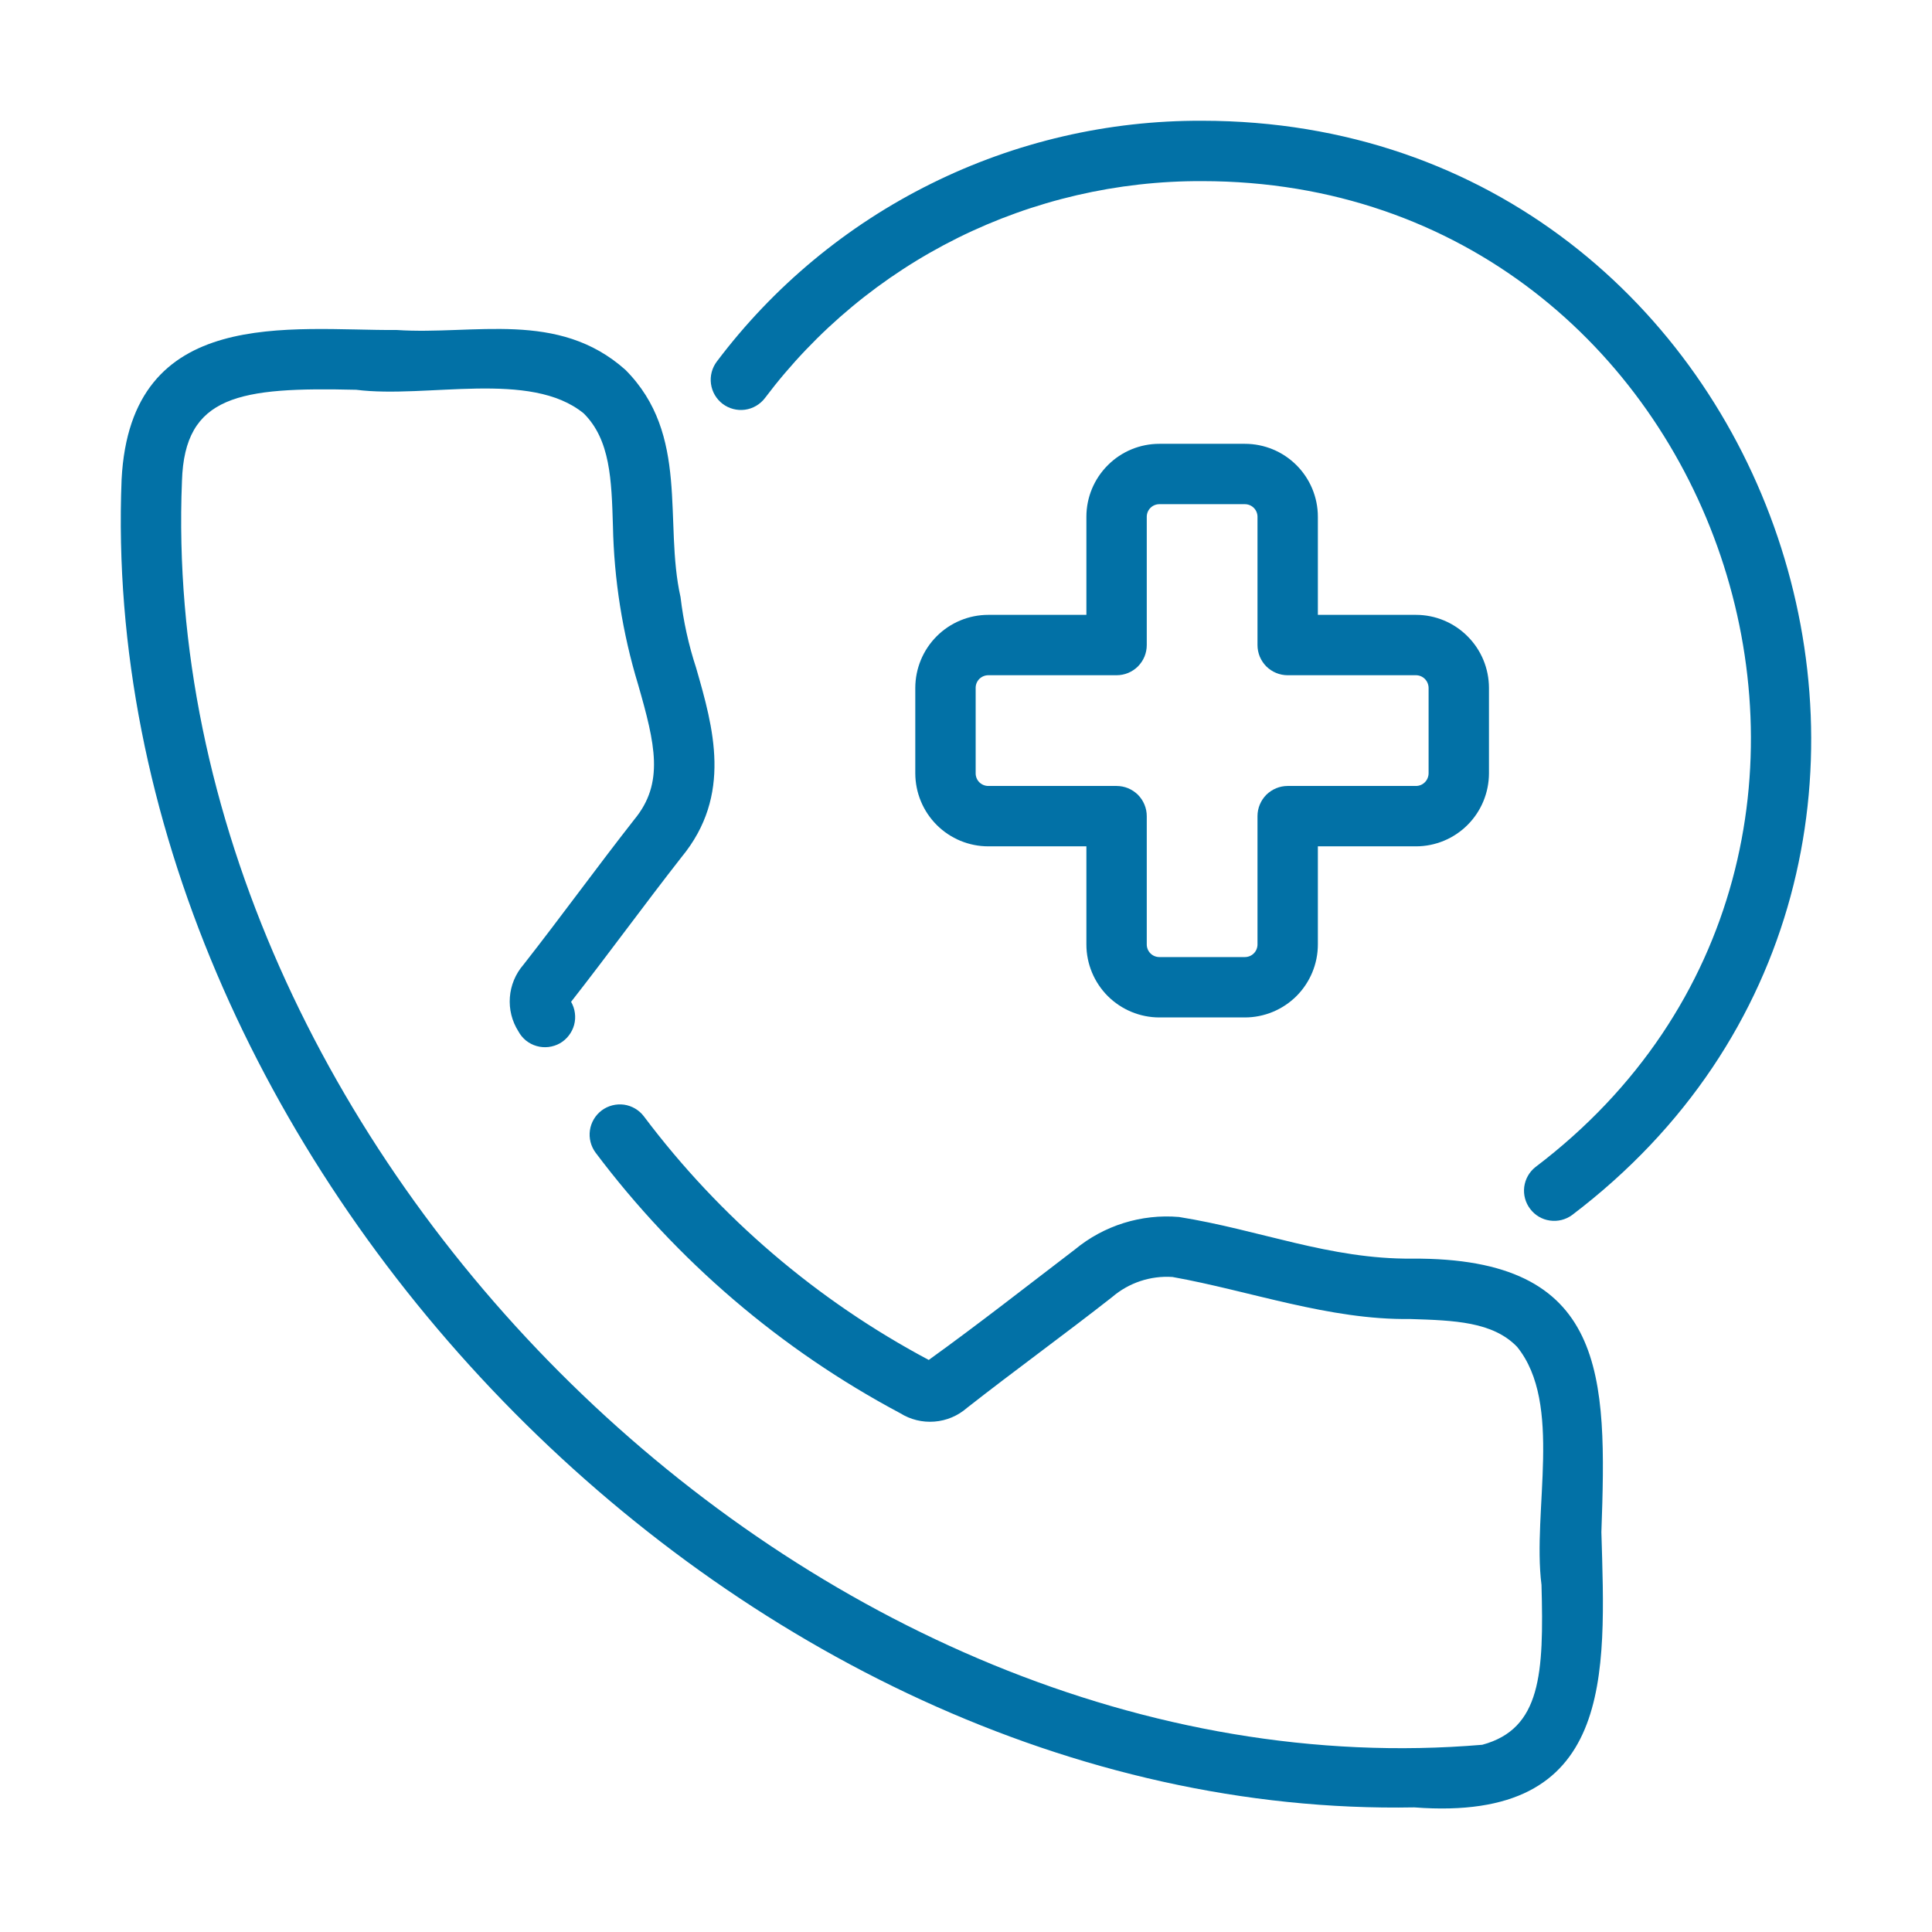
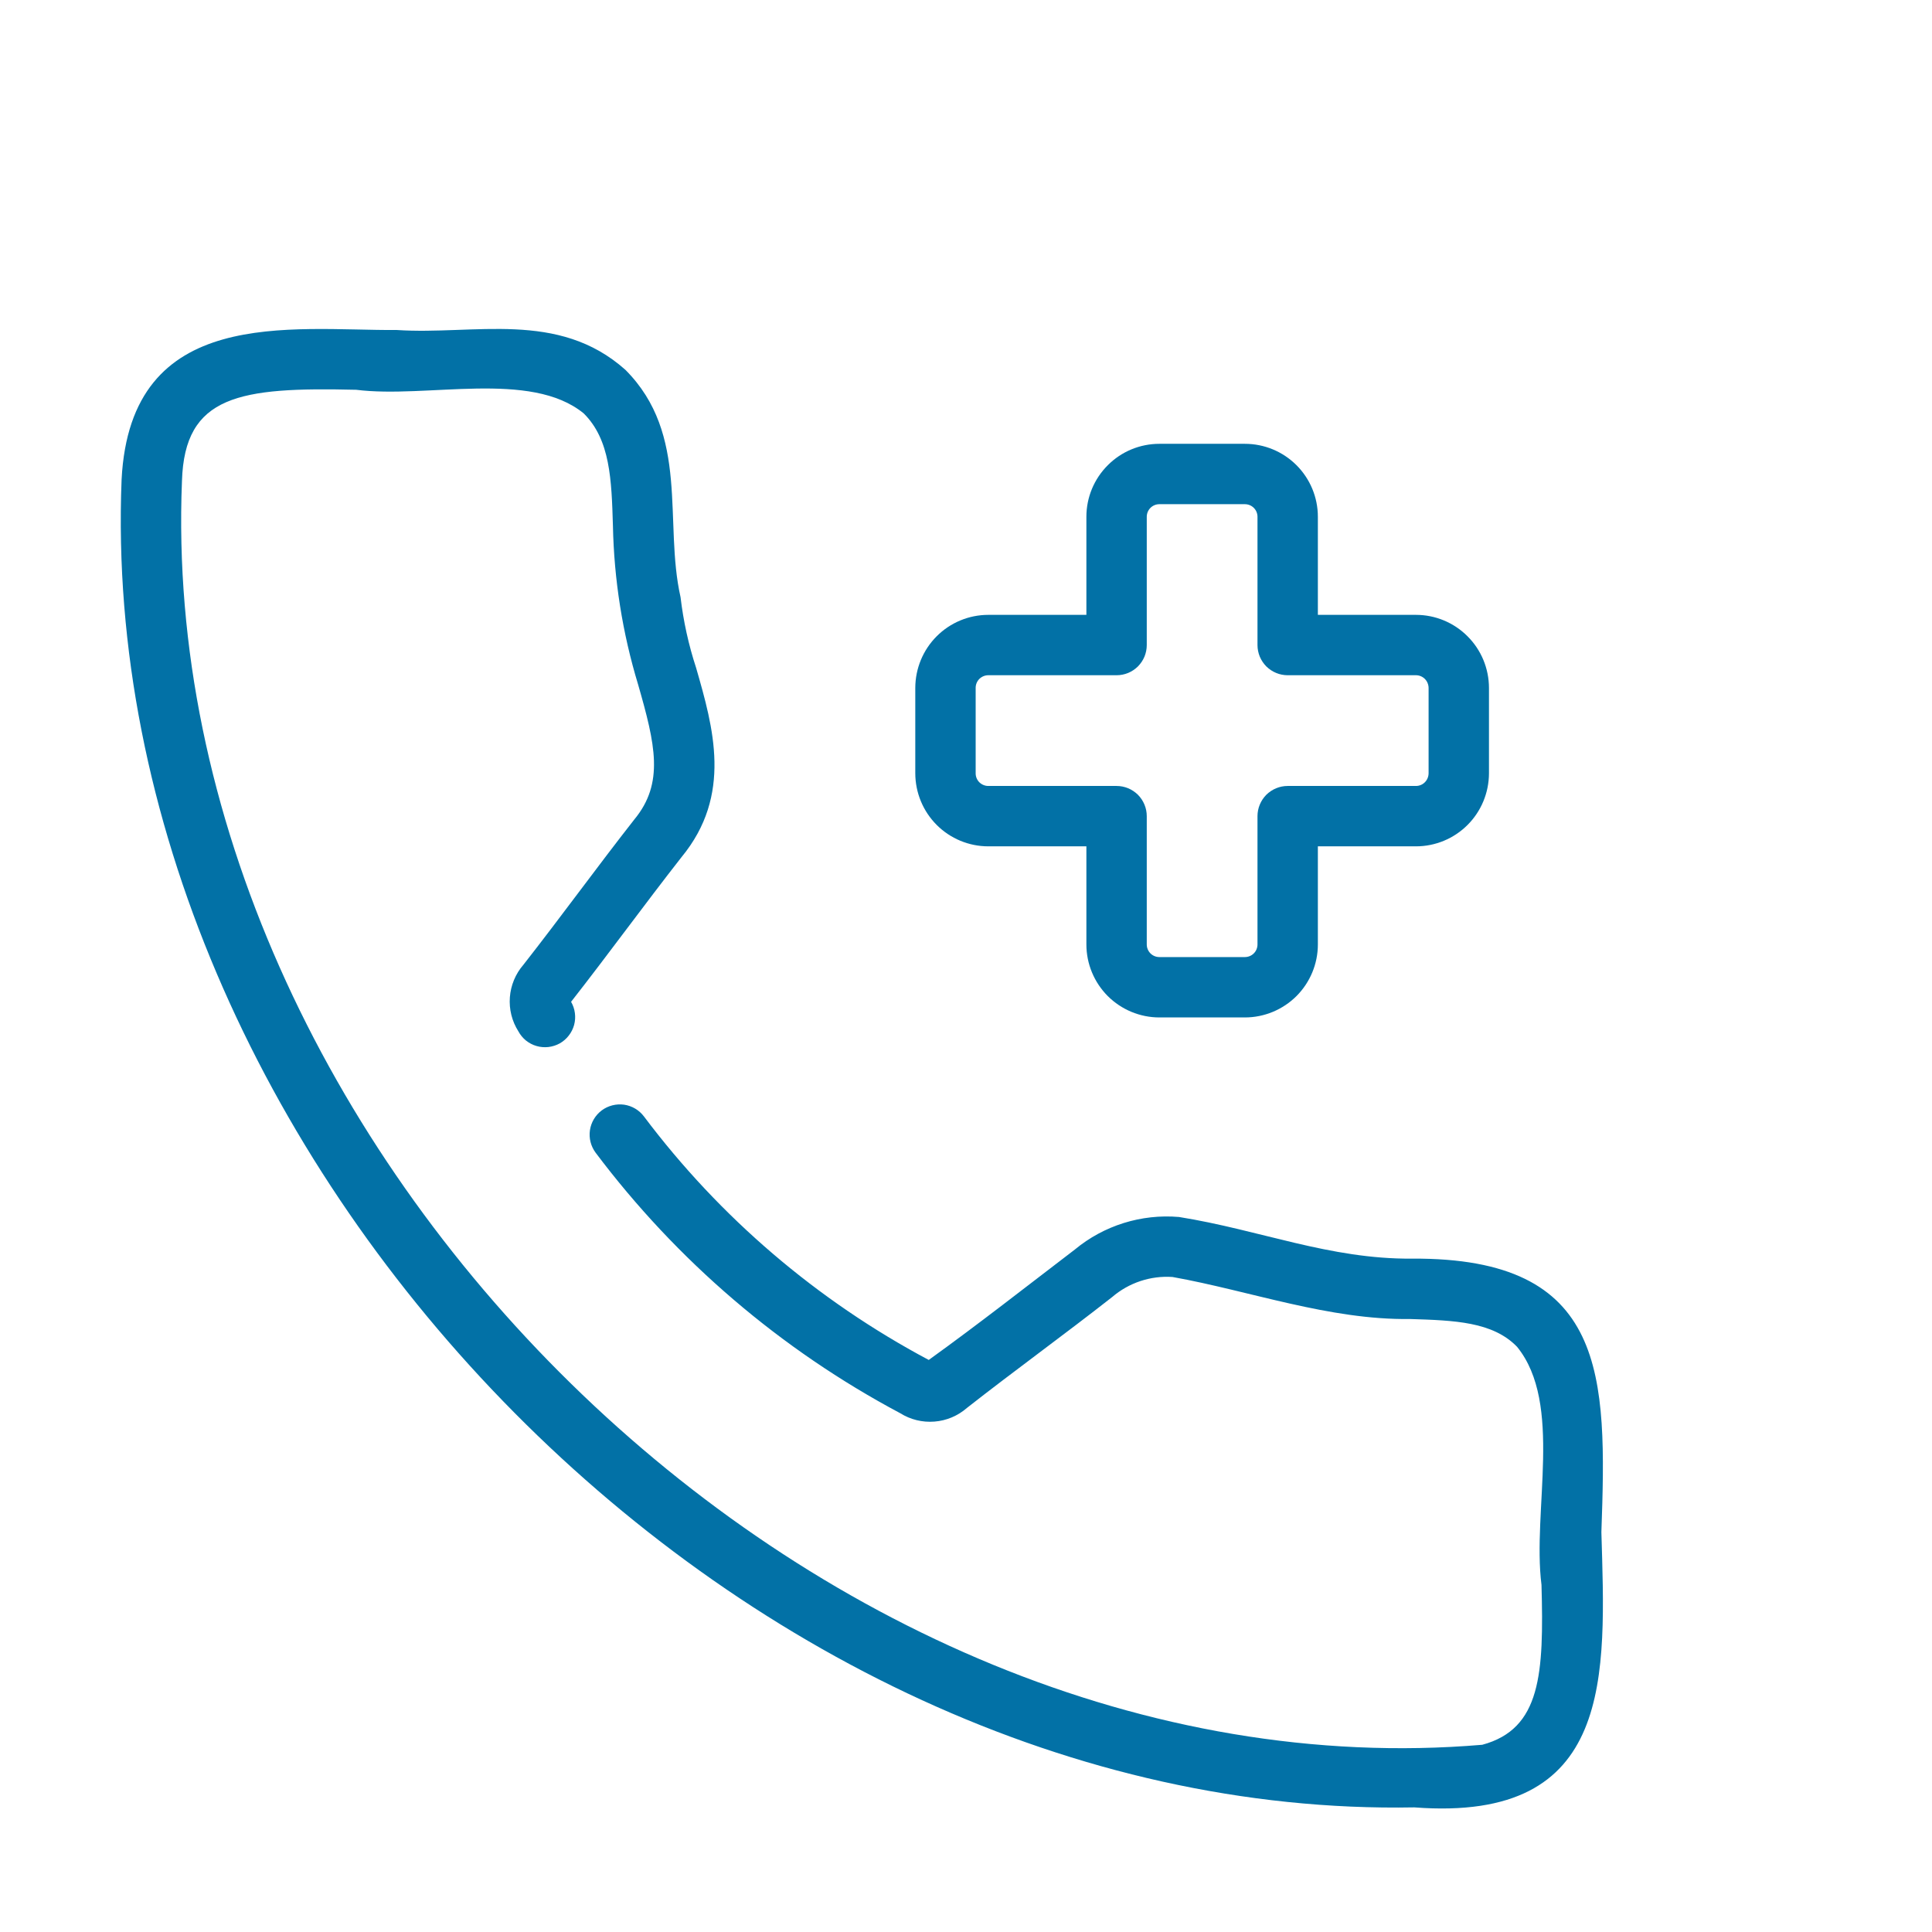
<svg xmlns="http://www.w3.org/2000/svg" width="32" height="32" viewBox="0 0 32 32" fill="none">
  <path d="M23.426 29.936C26.753 30.19 26.592 27.748 26.524 25.377C26.615 22.784 26.628 20.826 23.386 20.847C22.022 20.858 20.872 20.372 19.528 20.157C18.904 20.104 18.285 20.297 17.803 20.696C16.991 21.316 16.216 21.925 15.383 22.525C13.535 21.542 11.924 20.166 10.666 18.492C10.586 18.386 10.468 18.316 10.337 18.297C10.206 18.279 10.072 18.313 9.966 18.392C9.86 18.472 9.79 18.59 9.771 18.721C9.752 18.852 9.786 18.985 9.865 19.092C11.211 20.882 12.933 22.355 14.91 23.407C15.079 23.513 15.278 23.562 15.477 23.546C15.676 23.531 15.865 23.451 16.015 23.32C16.808 22.698 17.627 22.106 18.42 21.484C18.697 21.246 19.057 21.126 19.421 21.151C20.701 21.38 22.017 21.865 23.354 21.847C24.09 21.87 24.725 21.891 25.128 22.308C25.893 23.252 25.376 25.021 25.532 26.251C25.572 27.719 25.526 28.636 24.551 28.899C13.471 29.835 2.565 18.993 3.014 7.966C3.057 6.545 3.967 6.41 5.899 6.456C7.072 6.604 8.786 6.124 9.669 6.848C10.108 7.285 10.129 7.944 10.152 8.708C10.17 9.599 10.31 10.485 10.569 11.338C10.854 12.33 11.004 12.969 10.508 13.571C9.883 14.368 9.295 15.181 8.668 15.981C8.538 16.131 8.46 16.32 8.445 16.518C8.43 16.716 8.479 16.914 8.586 17.082C8.617 17.14 8.66 17.192 8.711 17.234C8.763 17.275 8.822 17.307 8.886 17.325C8.95 17.344 9.017 17.349 9.083 17.342C9.149 17.334 9.213 17.314 9.271 17.282C9.329 17.249 9.379 17.206 9.42 17.153C9.461 17.101 9.491 17.041 9.509 16.977C9.526 16.913 9.531 16.846 9.522 16.78C9.514 16.714 9.492 16.651 9.459 16.593C10.075 15.806 10.675 14.98 11.288 14.197C12.136 13.168 11.814 12.049 11.53 11.062C11.405 10.681 11.319 10.289 11.272 9.891C10.991 8.645 11.431 7.2 10.358 6.125C9.244 5.132 7.857 5.551 6.574 5.466C4.82 5.477 2.162 5.046 2.014 7.942C1.569 19.118 12.174 30.146 23.426 29.936Z" fill="#0271A6" />
-   <path d="M25.432 19.33C25.329 19.411 25.263 19.529 25.246 19.659C25.23 19.789 25.265 19.92 25.345 20.024C25.424 20.129 25.541 20.198 25.67 20.216C25.8 20.235 25.931 20.203 26.037 20.126C33.687 14.324 29.508 2.006 19.913 2C18.355 1.993 16.817 2.35 15.421 3.043C14.025 3.735 12.81 4.744 11.873 5.988C11.793 6.094 11.758 6.227 11.776 6.358C11.794 6.49 11.864 6.609 11.969 6.689C12.075 6.769 12.208 6.804 12.34 6.786C12.471 6.768 12.59 6.698 12.67 6.593C13.515 5.471 14.609 4.563 15.866 3.939C17.124 3.316 18.509 2.994 19.913 3C28.558 3.005 32.323 14.104 25.432 19.33Z" fill="#0271A6" />
  <path d="M19.203 16.852H20.619C20.94 16.852 21.247 16.724 21.474 16.498C21.7 16.271 21.828 15.964 21.828 15.643V14.018H23.453C23.774 14.018 24.081 13.89 24.307 13.664C24.534 13.437 24.661 13.13 24.662 12.809V11.393C24.661 11.072 24.534 10.765 24.307 10.539C24.081 10.312 23.774 10.184 23.453 10.184H21.828V8.559C21.828 8.238 21.7 7.931 21.474 7.705C21.247 7.478 20.94 7.351 20.619 7.351H19.203C18.882 7.351 18.575 7.478 18.349 7.705C18.122 7.931 17.994 8.238 17.994 8.559V10.184H16.369C16.048 10.184 15.741 10.312 15.515 10.538C15.288 10.765 15.161 11.072 15.16 11.393V12.809C15.161 13.13 15.288 13.437 15.515 13.664C15.741 13.89 16.048 14.018 16.369 14.018H17.994V15.643C17.994 15.964 18.122 16.271 18.348 16.498C18.575 16.724 18.882 16.852 19.203 16.852ZM16.369 13.018C16.314 13.018 16.261 12.996 16.221 12.957C16.182 12.918 16.16 12.865 16.16 12.809V11.393C16.16 11.337 16.182 11.284 16.221 11.245C16.261 11.206 16.314 11.184 16.369 11.184H18.494C18.56 11.184 18.625 11.171 18.686 11.146C18.746 11.121 18.801 11.084 18.848 11.038C18.894 10.991 18.931 10.936 18.956 10.876C18.981 10.815 18.994 10.75 18.994 10.684V8.559C18.994 8.504 19.016 8.451 19.055 8.412C19.094 8.373 19.147 8.351 19.203 8.351H20.619C20.675 8.351 20.728 8.373 20.767 8.412C20.806 8.451 20.828 8.504 20.828 8.559V10.684C20.828 10.75 20.841 10.815 20.866 10.876C20.891 10.936 20.928 10.991 20.974 11.038C21.021 11.084 21.076 11.121 21.137 11.146C21.197 11.171 21.262 11.184 21.328 11.184H23.453C23.508 11.184 23.561 11.206 23.6 11.245C23.639 11.284 23.661 11.338 23.662 11.393V12.809C23.661 12.865 23.639 12.918 23.6 12.957C23.561 12.996 23.508 13.018 23.453 13.018H21.328C21.262 13.018 21.197 13.031 21.137 13.056C21.076 13.081 21.021 13.118 20.974 13.164C20.928 13.211 20.891 13.266 20.866 13.327C20.841 13.387 20.828 13.452 20.828 13.518V15.643C20.828 15.699 20.806 15.752 20.767 15.791C20.728 15.83 20.675 15.852 20.619 15.852H19.203C19.147 15.852 19.094 15.83 19.055 15.791C19.016 15.752 18.994 15.699 18.994 15.643V13.518C18.994 13.452 18.981 13.387 18.956 13.327C18.931 13.266 18.894 13.211 18.848 13.164C18.801 13.118 18.746 13.081 18.686 13.056C18.625 13.031 18.56 13.018 18.494 13.018H16.369Z" fill="#0271A6" />
</svg>